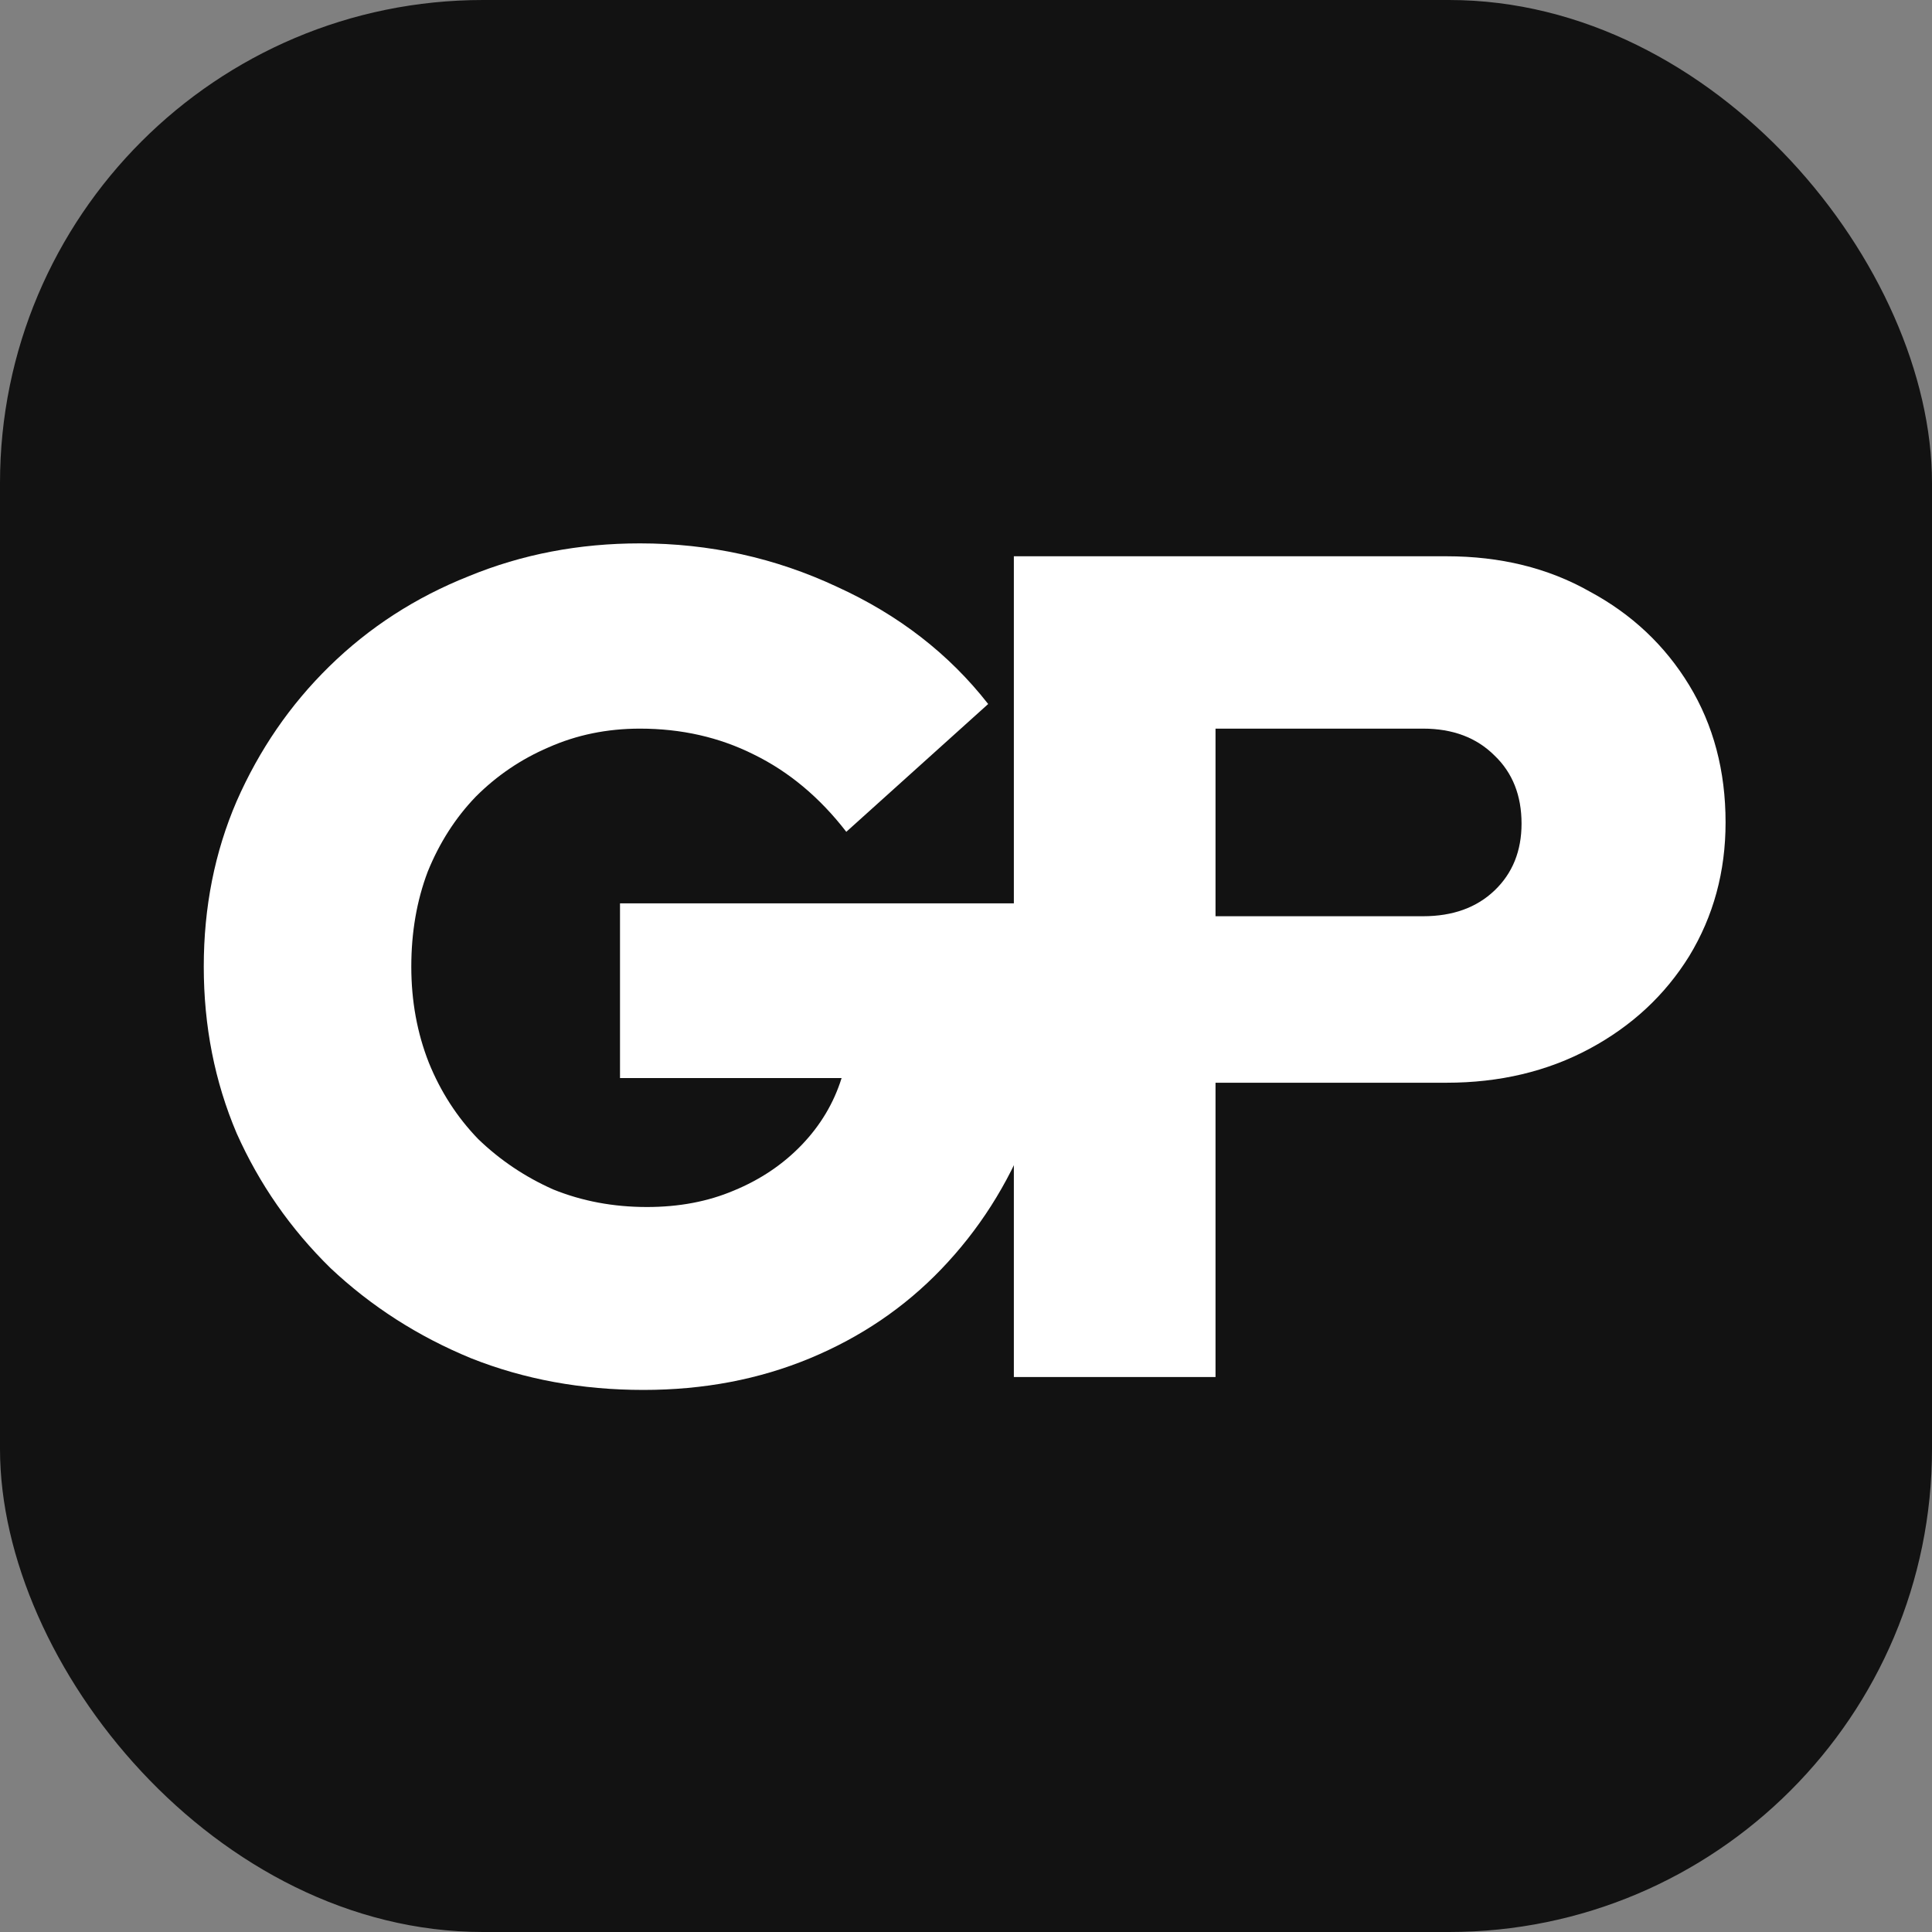
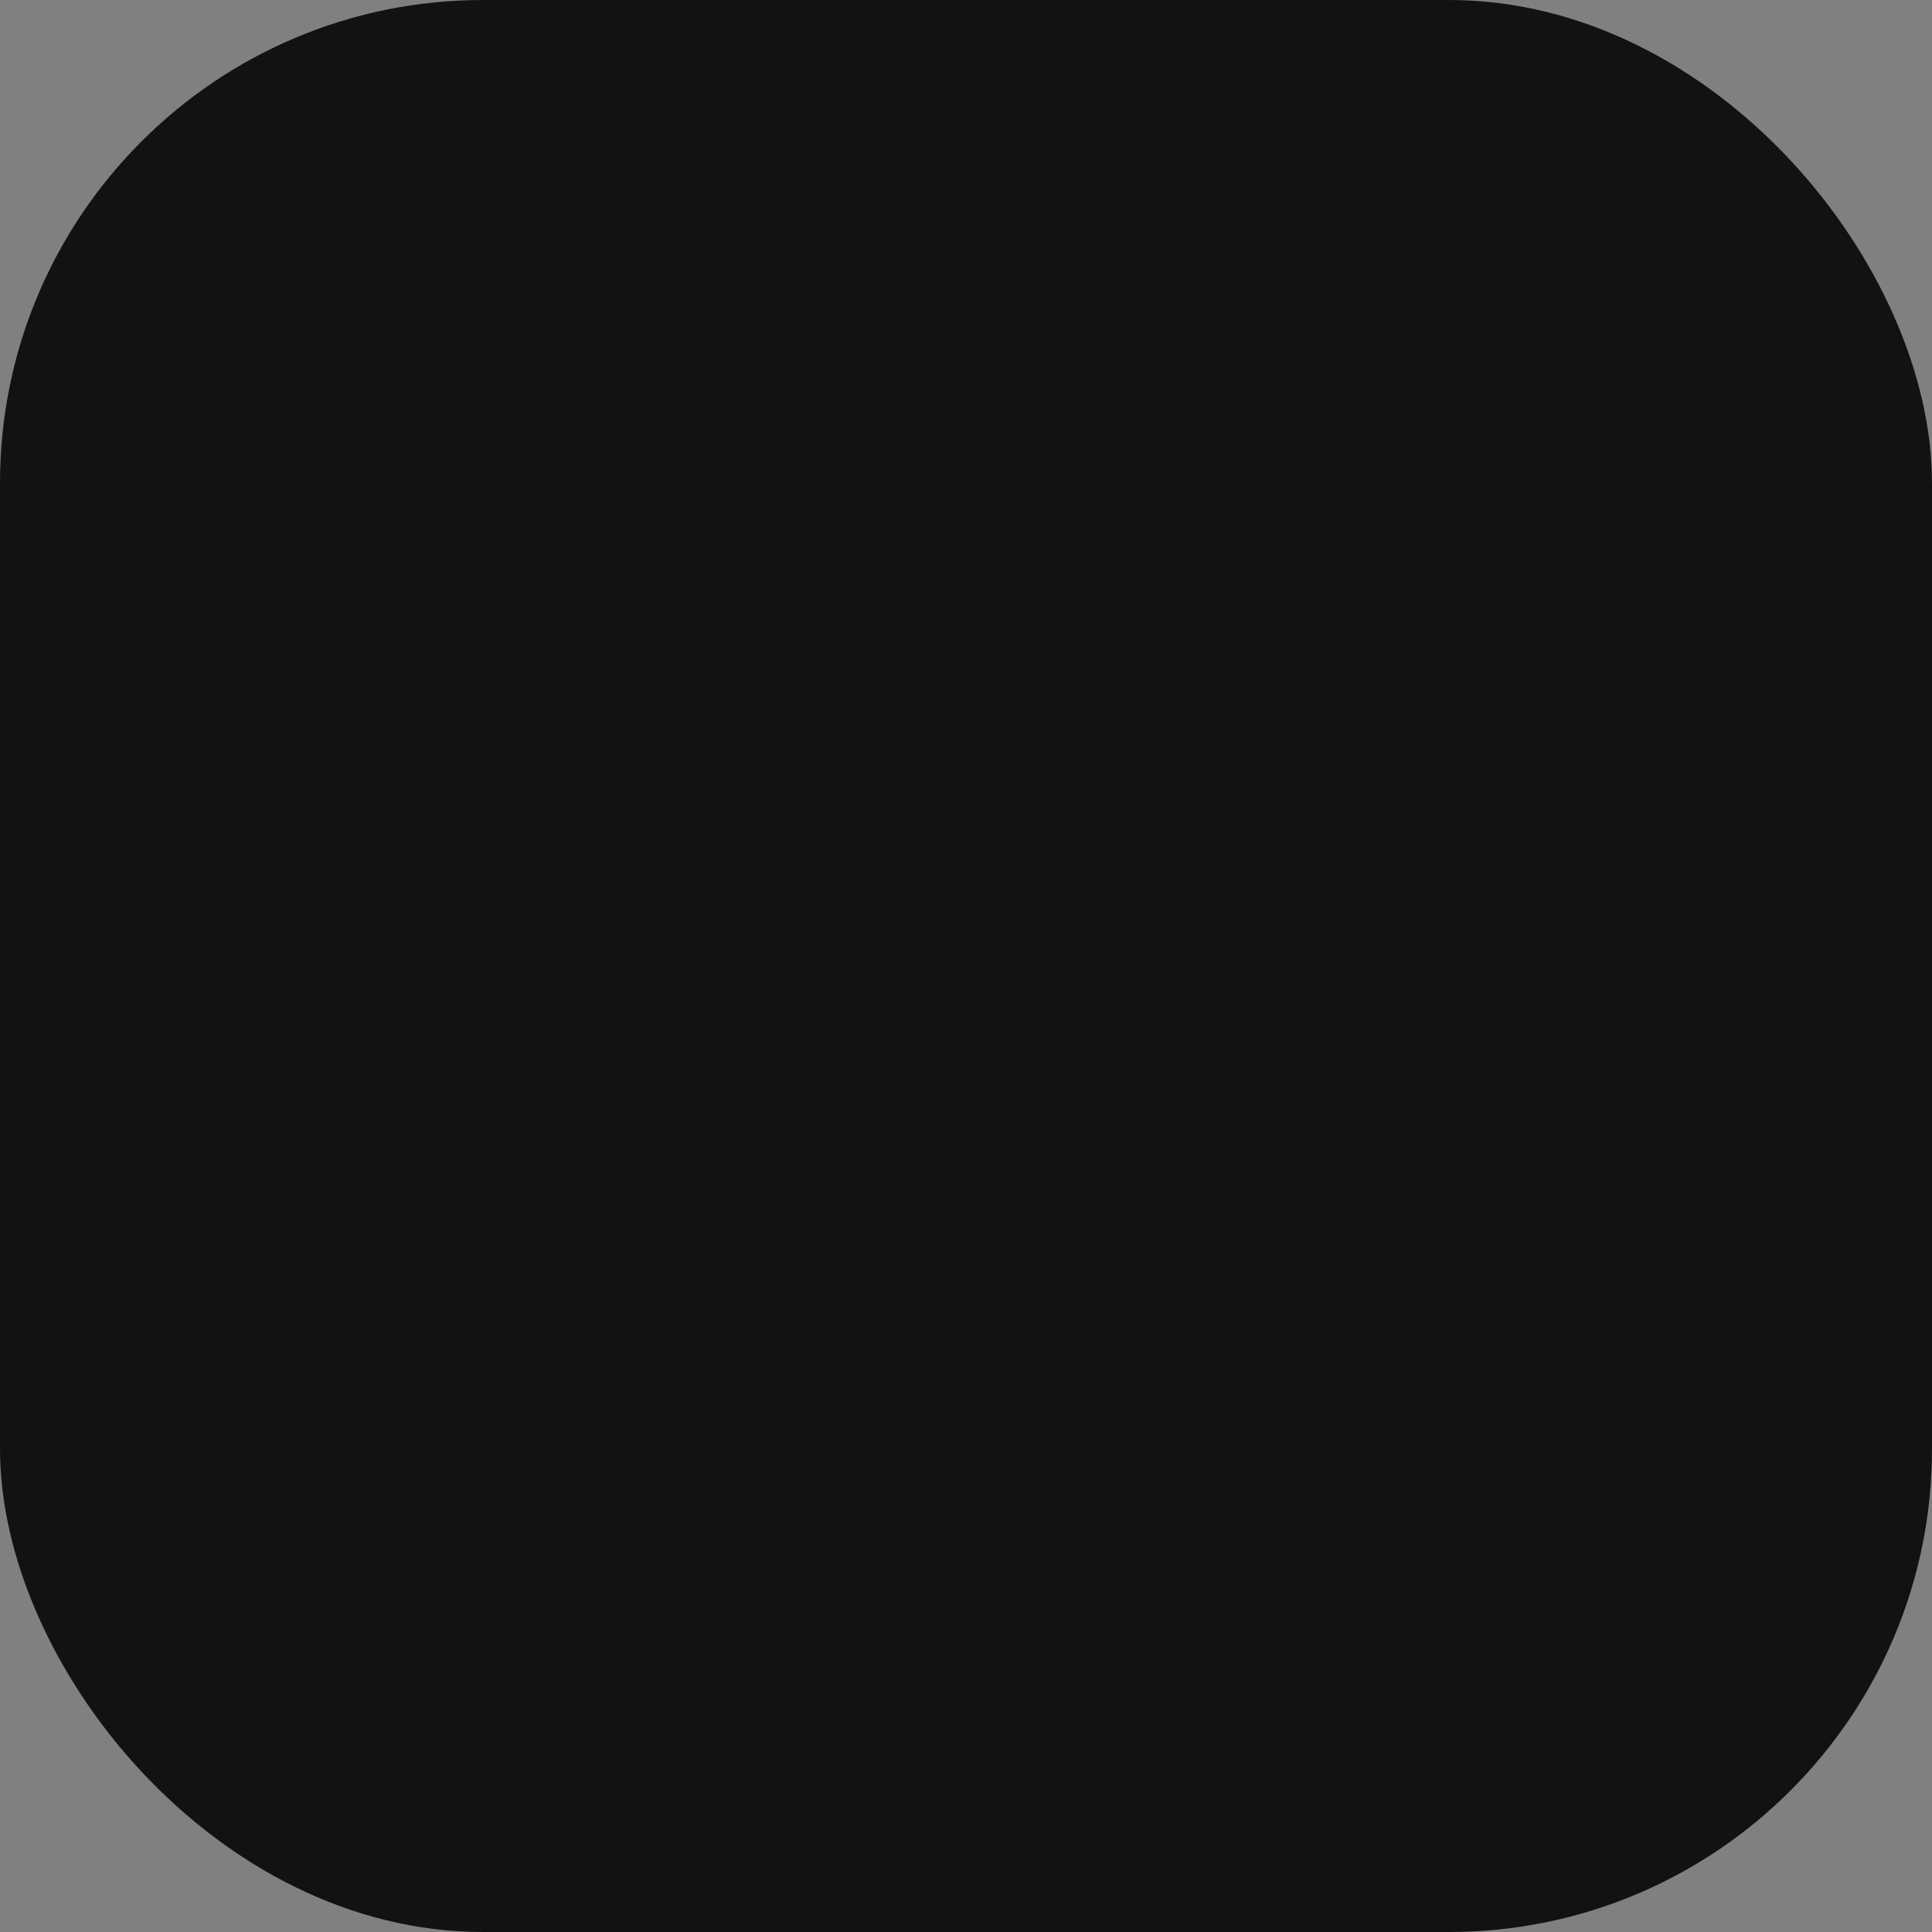
<svg xmlns="http://www.w3.org/2000/svg" width="256" height="256" viewBox="0 0 256 256" fill="none">
  <rect x="0" y="0" width="256" height="256" fill="#808080" stroke="none" />
  <rect width="256" height="256" rx="64" fill="#121212" />
-   <path d="M85.261 184.173C77.079 184.173 69.466 182.774 62.423 179.978C55.38 177.078 49.165 173.09 43.779 168.015C38.497 162.836 34.354 156.88 31.35 150.148C28.45 143.312 27 135.958 27 128.086C27 120.215 28.45 112.912 31.35 106.18C34.354 99.344 38.445 93.388 43.624 88.313C48.906 83.134 55.069 79.147 62.112 76.35C69.155 73.45 76.716 72 84.795 72C94.014 72 102.714 73.916 110.897 77.749C119.079 81.477 125.76 86.656 130.938 93.285L112.139 110.22C108.618 105.662 104.527 102.244 99.866 99.966C95.308 97.687 90.285 96.547 84.795 96.547C80.445 96.547 76.406 97.376 72.677 99.033C69.052 100.587 65.841 102.762 63.044 105.559C60.352 108.355 58.228 111.67 56.675 115.502C55.224 119.334 54.499 123.529 54.499 128.086C54.499 132.644 55.276 136.89 56.83 140.826C58.383 144.659 60.559 148.025 63.355 150.925C66.255 153.721 69.57 155.948 73.299 157.606C77.131 159.159 81.274 159.936 85.728 159.936C89.974 159.936 93.806 159.211 97.225 157.761C100.746 156.311 103.75 154.291 106.236 151.702C108.721 149.112 110.482 146.16 111.518 142.846H82.154V119.697H140.416V127.465C140.416 135.647 139.017 143.208 136.221 150.148C133.528 156.984 129.696 162.991 124.724 168.17C119.856 173.245 114.056 177.181 107.323 179.978C100.591 182.774 93.237 184.173 85.261 184.173Z" fill="white" />
-   <path d="M134.341 182.464V73.709H191.67C198.817 73.709 205.135 75.263 210.624 78.37C216.217 81.374 220.619 85.517 223.83 90.799C227.041 96.081 228.647 102.141 228.647 108.977C228.647 115.502 227.041 121.406 223.83 126.688C220.619 131.867 216.217 135.958 210.624 138.962C205.031 141.966 198.713 143.467 191.67 143.467H161.063V182.464H134.341ZM161.063 121.406H188.563C192.499 121.406 195.658 120.266 198.04 117.988C200.422 115.709 201.613 112.757 201.613 109.132C201.613 105.403 200.422 102.4 198.04 100.121C195.658 97.739 192.499 96.547 188.563 96.547H161.063V121.406Z" fill="white" />
</svg>